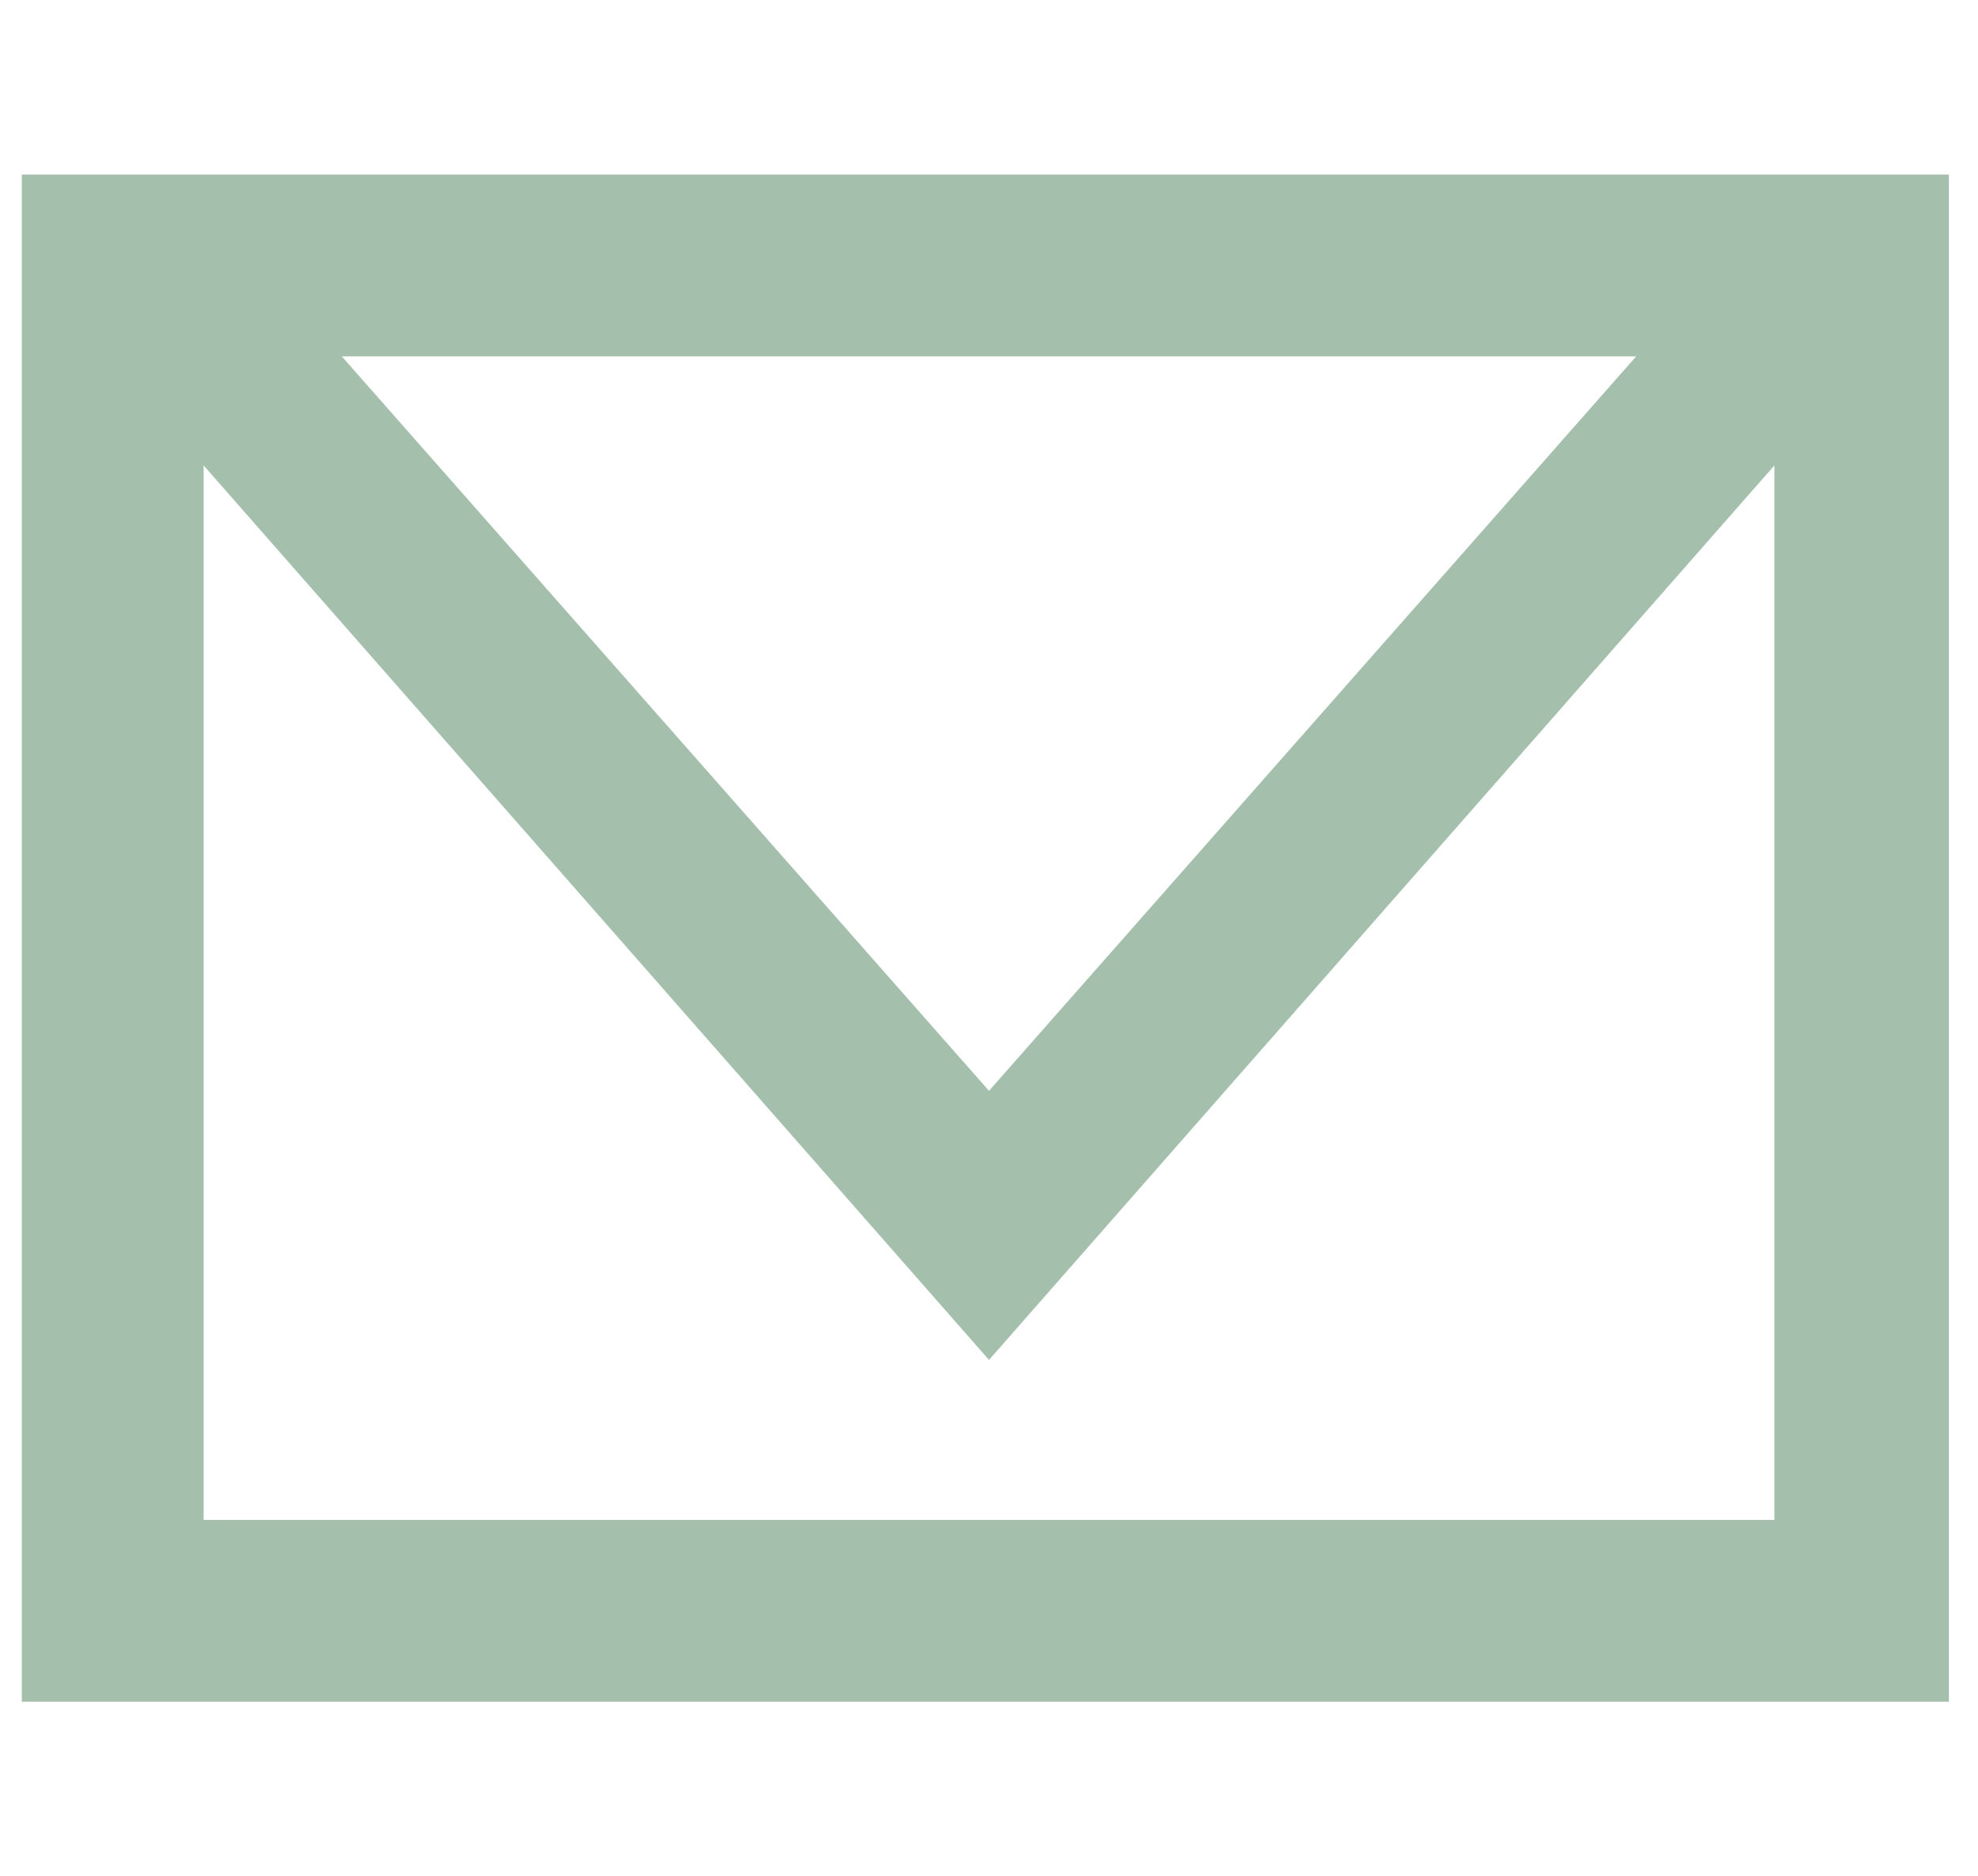
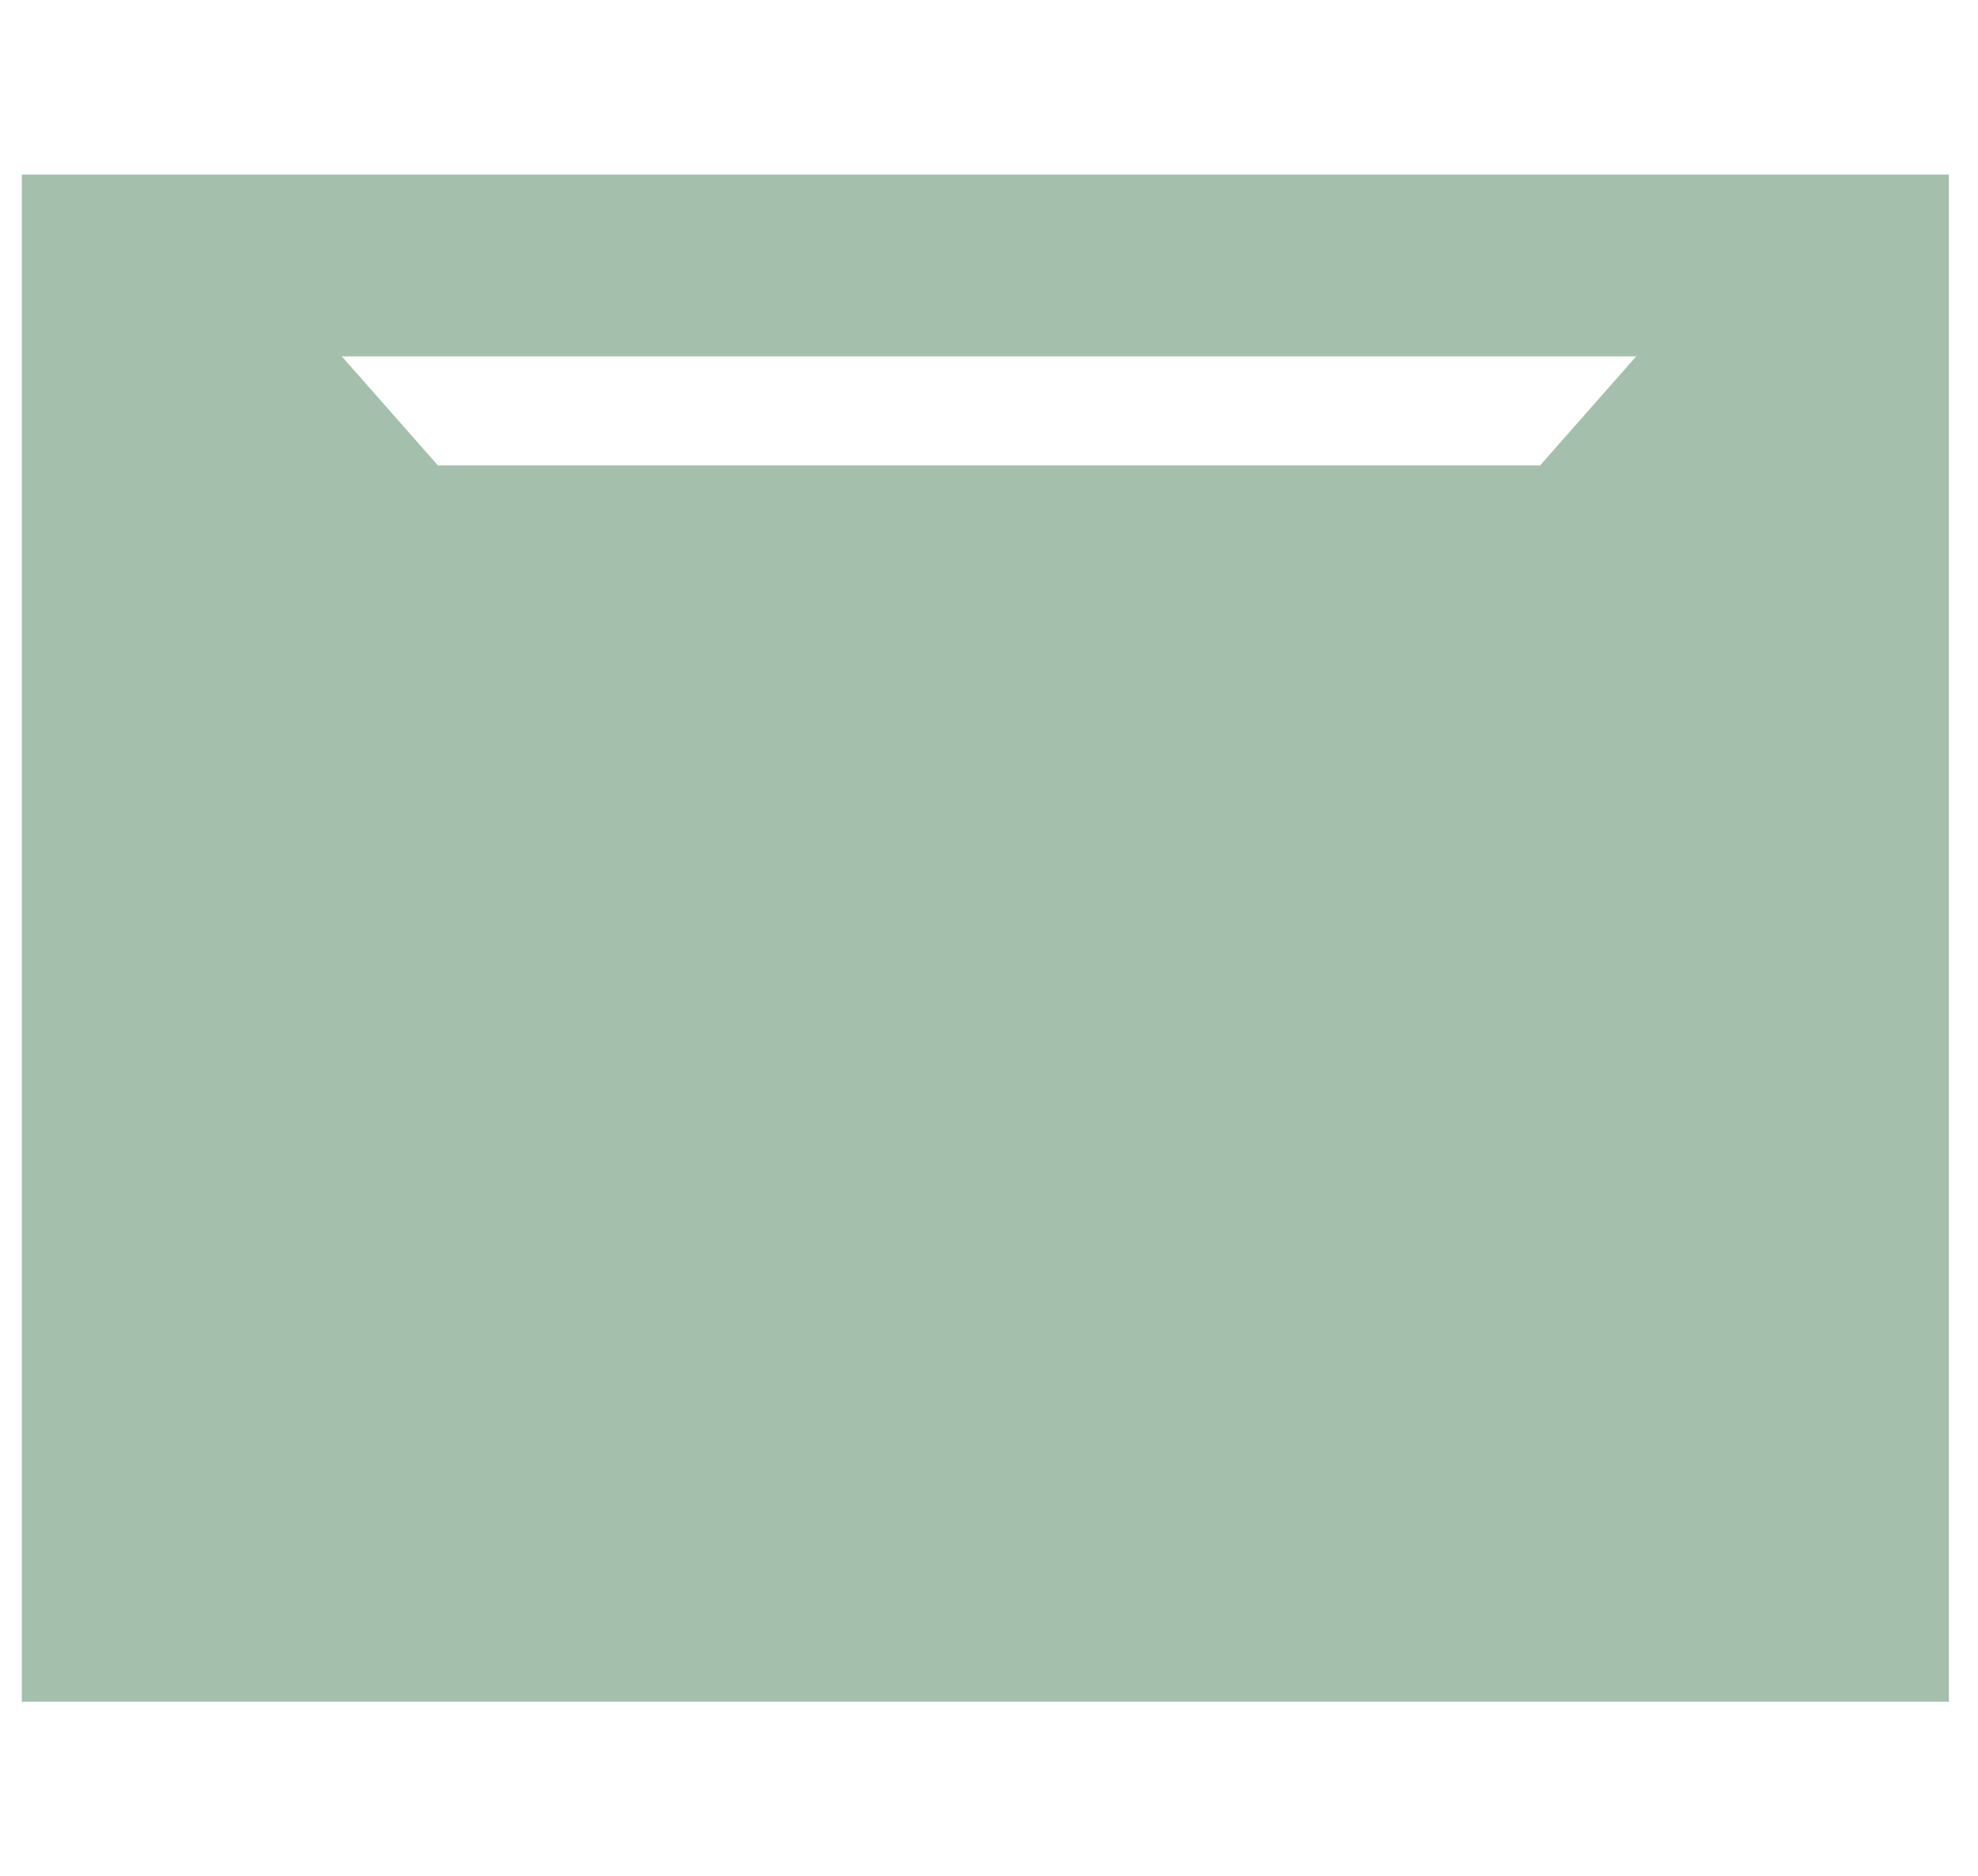
<svg xmlns="http://www.w3.org/2000/svg" version="1.1" id="Layer_1" x="0px" y="0px" viewBox="0 0 27.2 25.8" style="enable-background:new 0 0 27.2 25.8;" xml:space="preserve">
  <style type="text/css">
	.st0{fill:#A5BFAD;}
</style>
  <title>mail</title>
-   <path class="st0" d="M24.4,6.4v14.5H2.8V6.4l10.8,12.3L24.4,6.4z M4.7,4.9h17.8L13.6,15L4.7,4.9z M0.3,23.4h26.5v-21H0.3V23.4  L0.3,23.4z" />
+   <path class="st0" d="M24.4,6.4H2.8V6.4l10.8,12.3L24.4,6.4z M4.7,4.9h17.8L13.6,15L4.7,4.9z M0.3,23.4h26.5v-21H0.3V23.4  L0.3,23.4z" />
</svg>